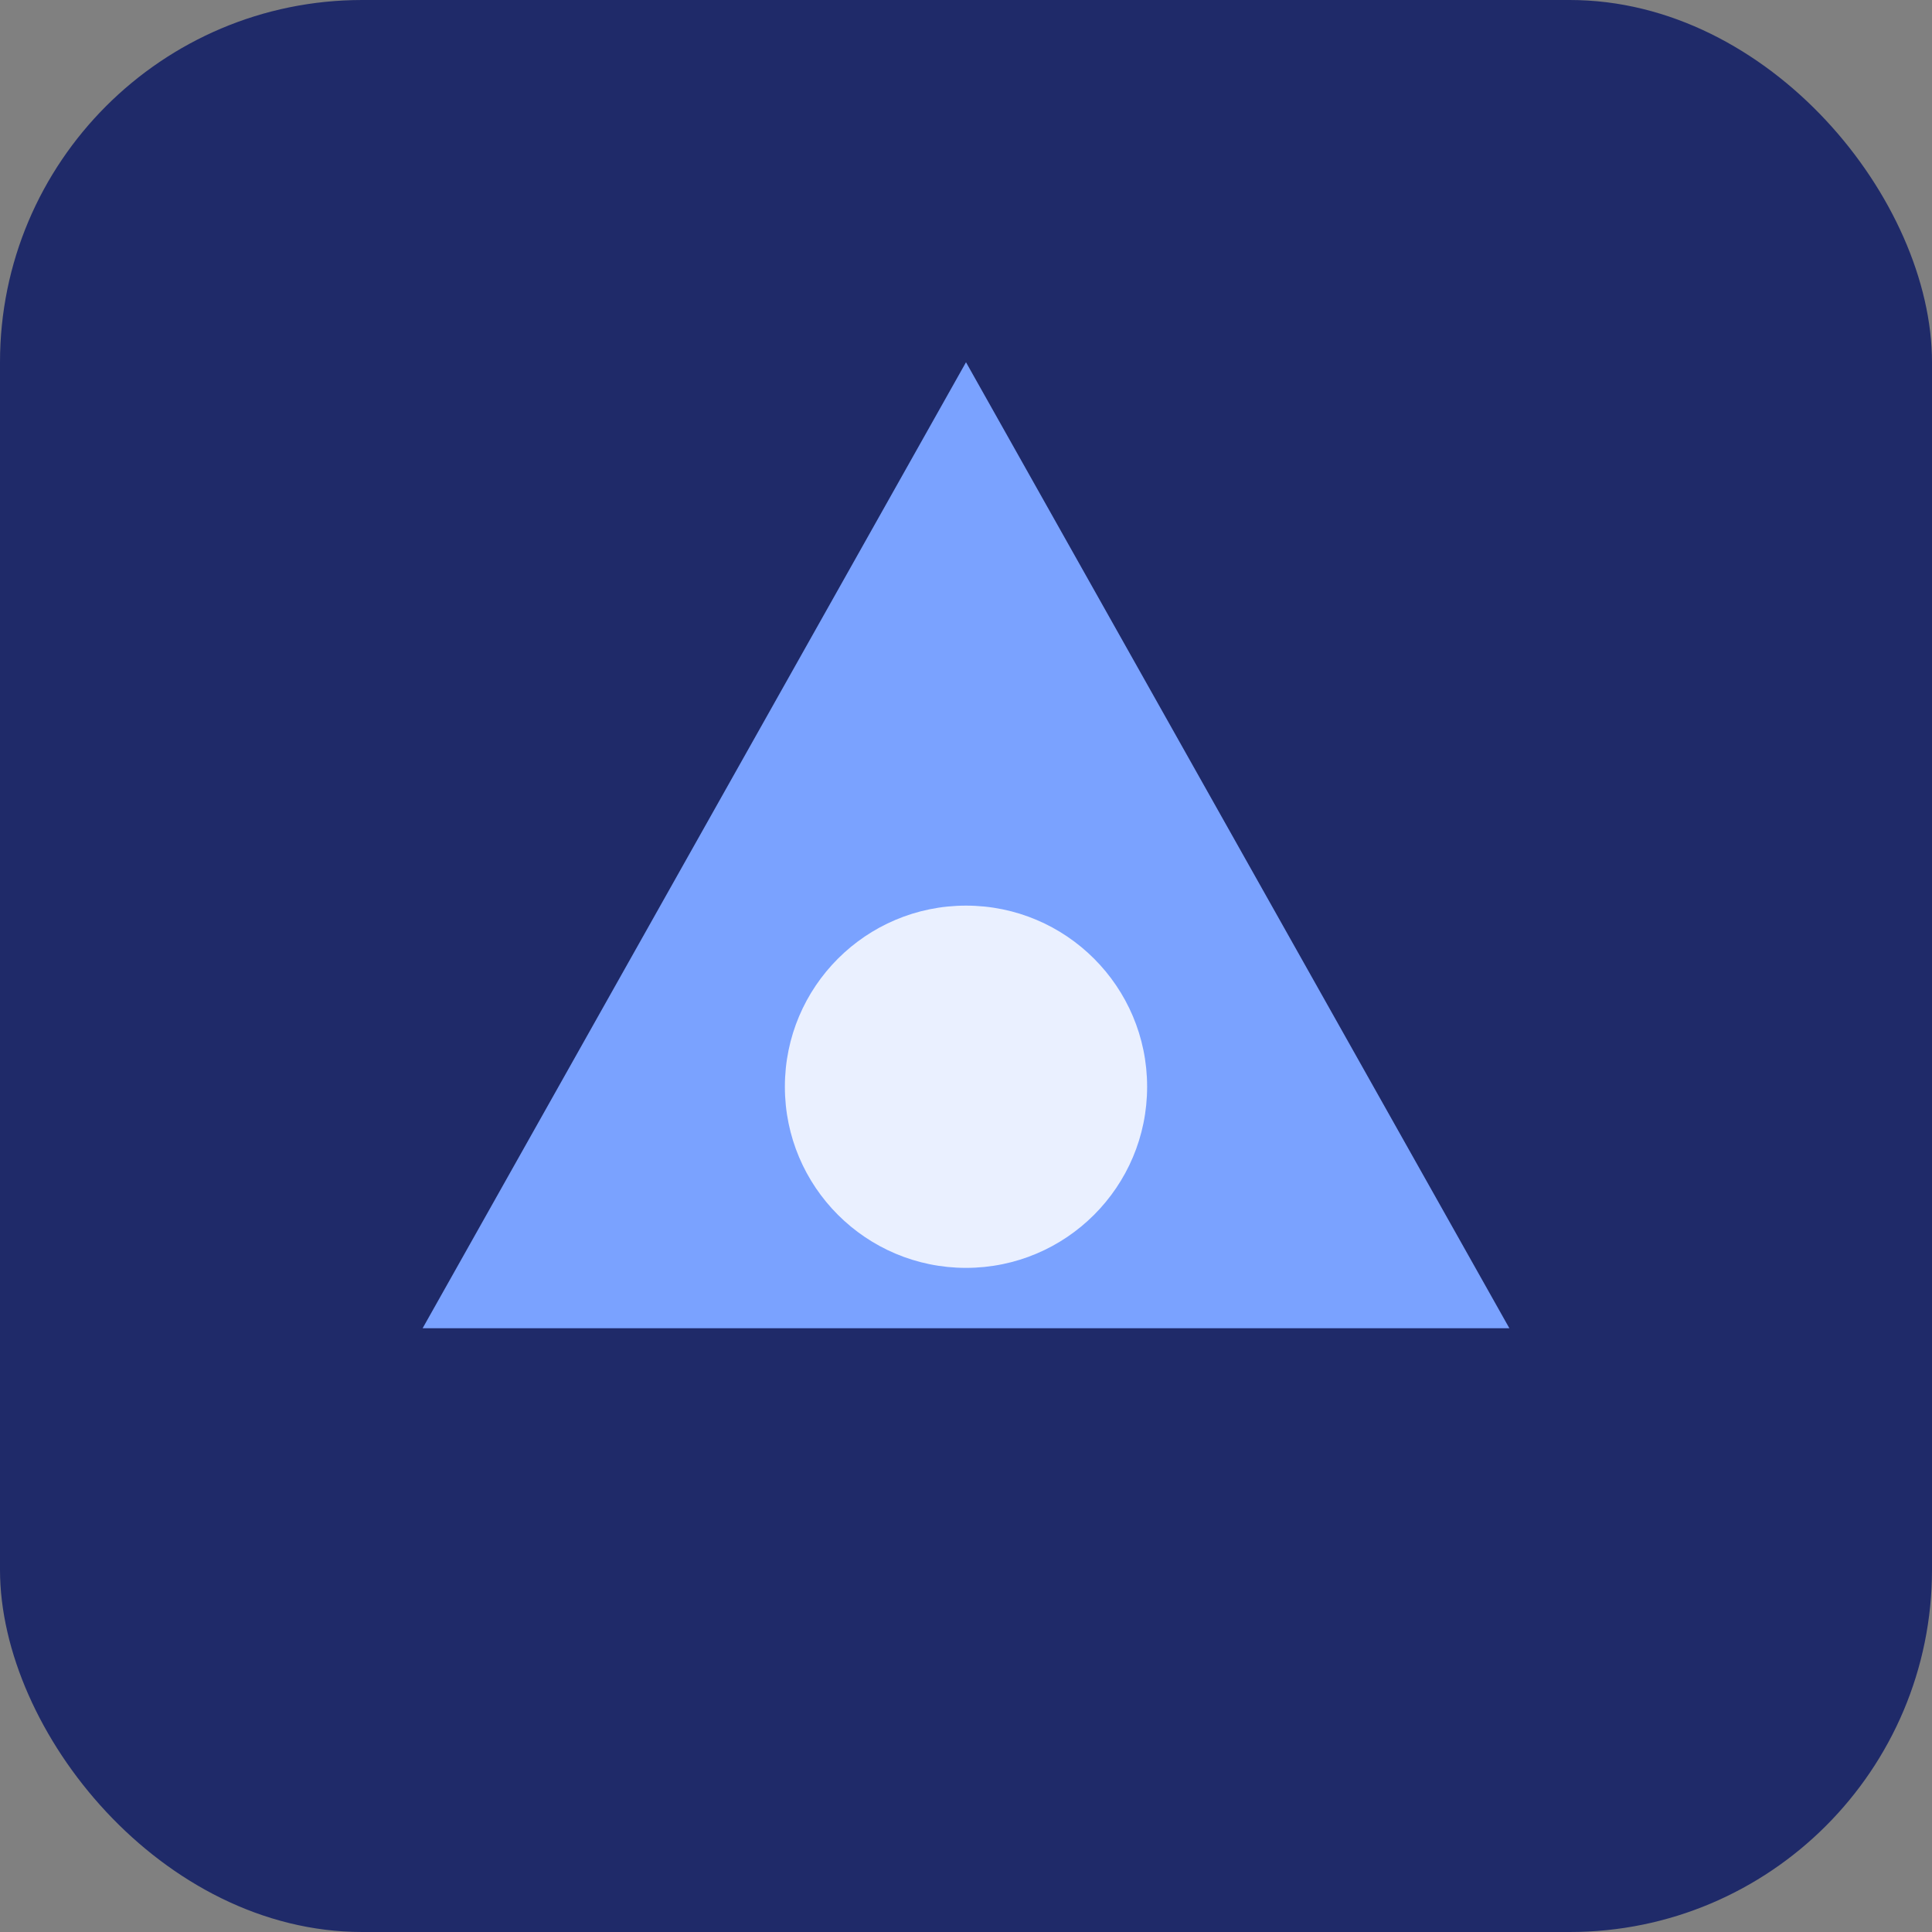
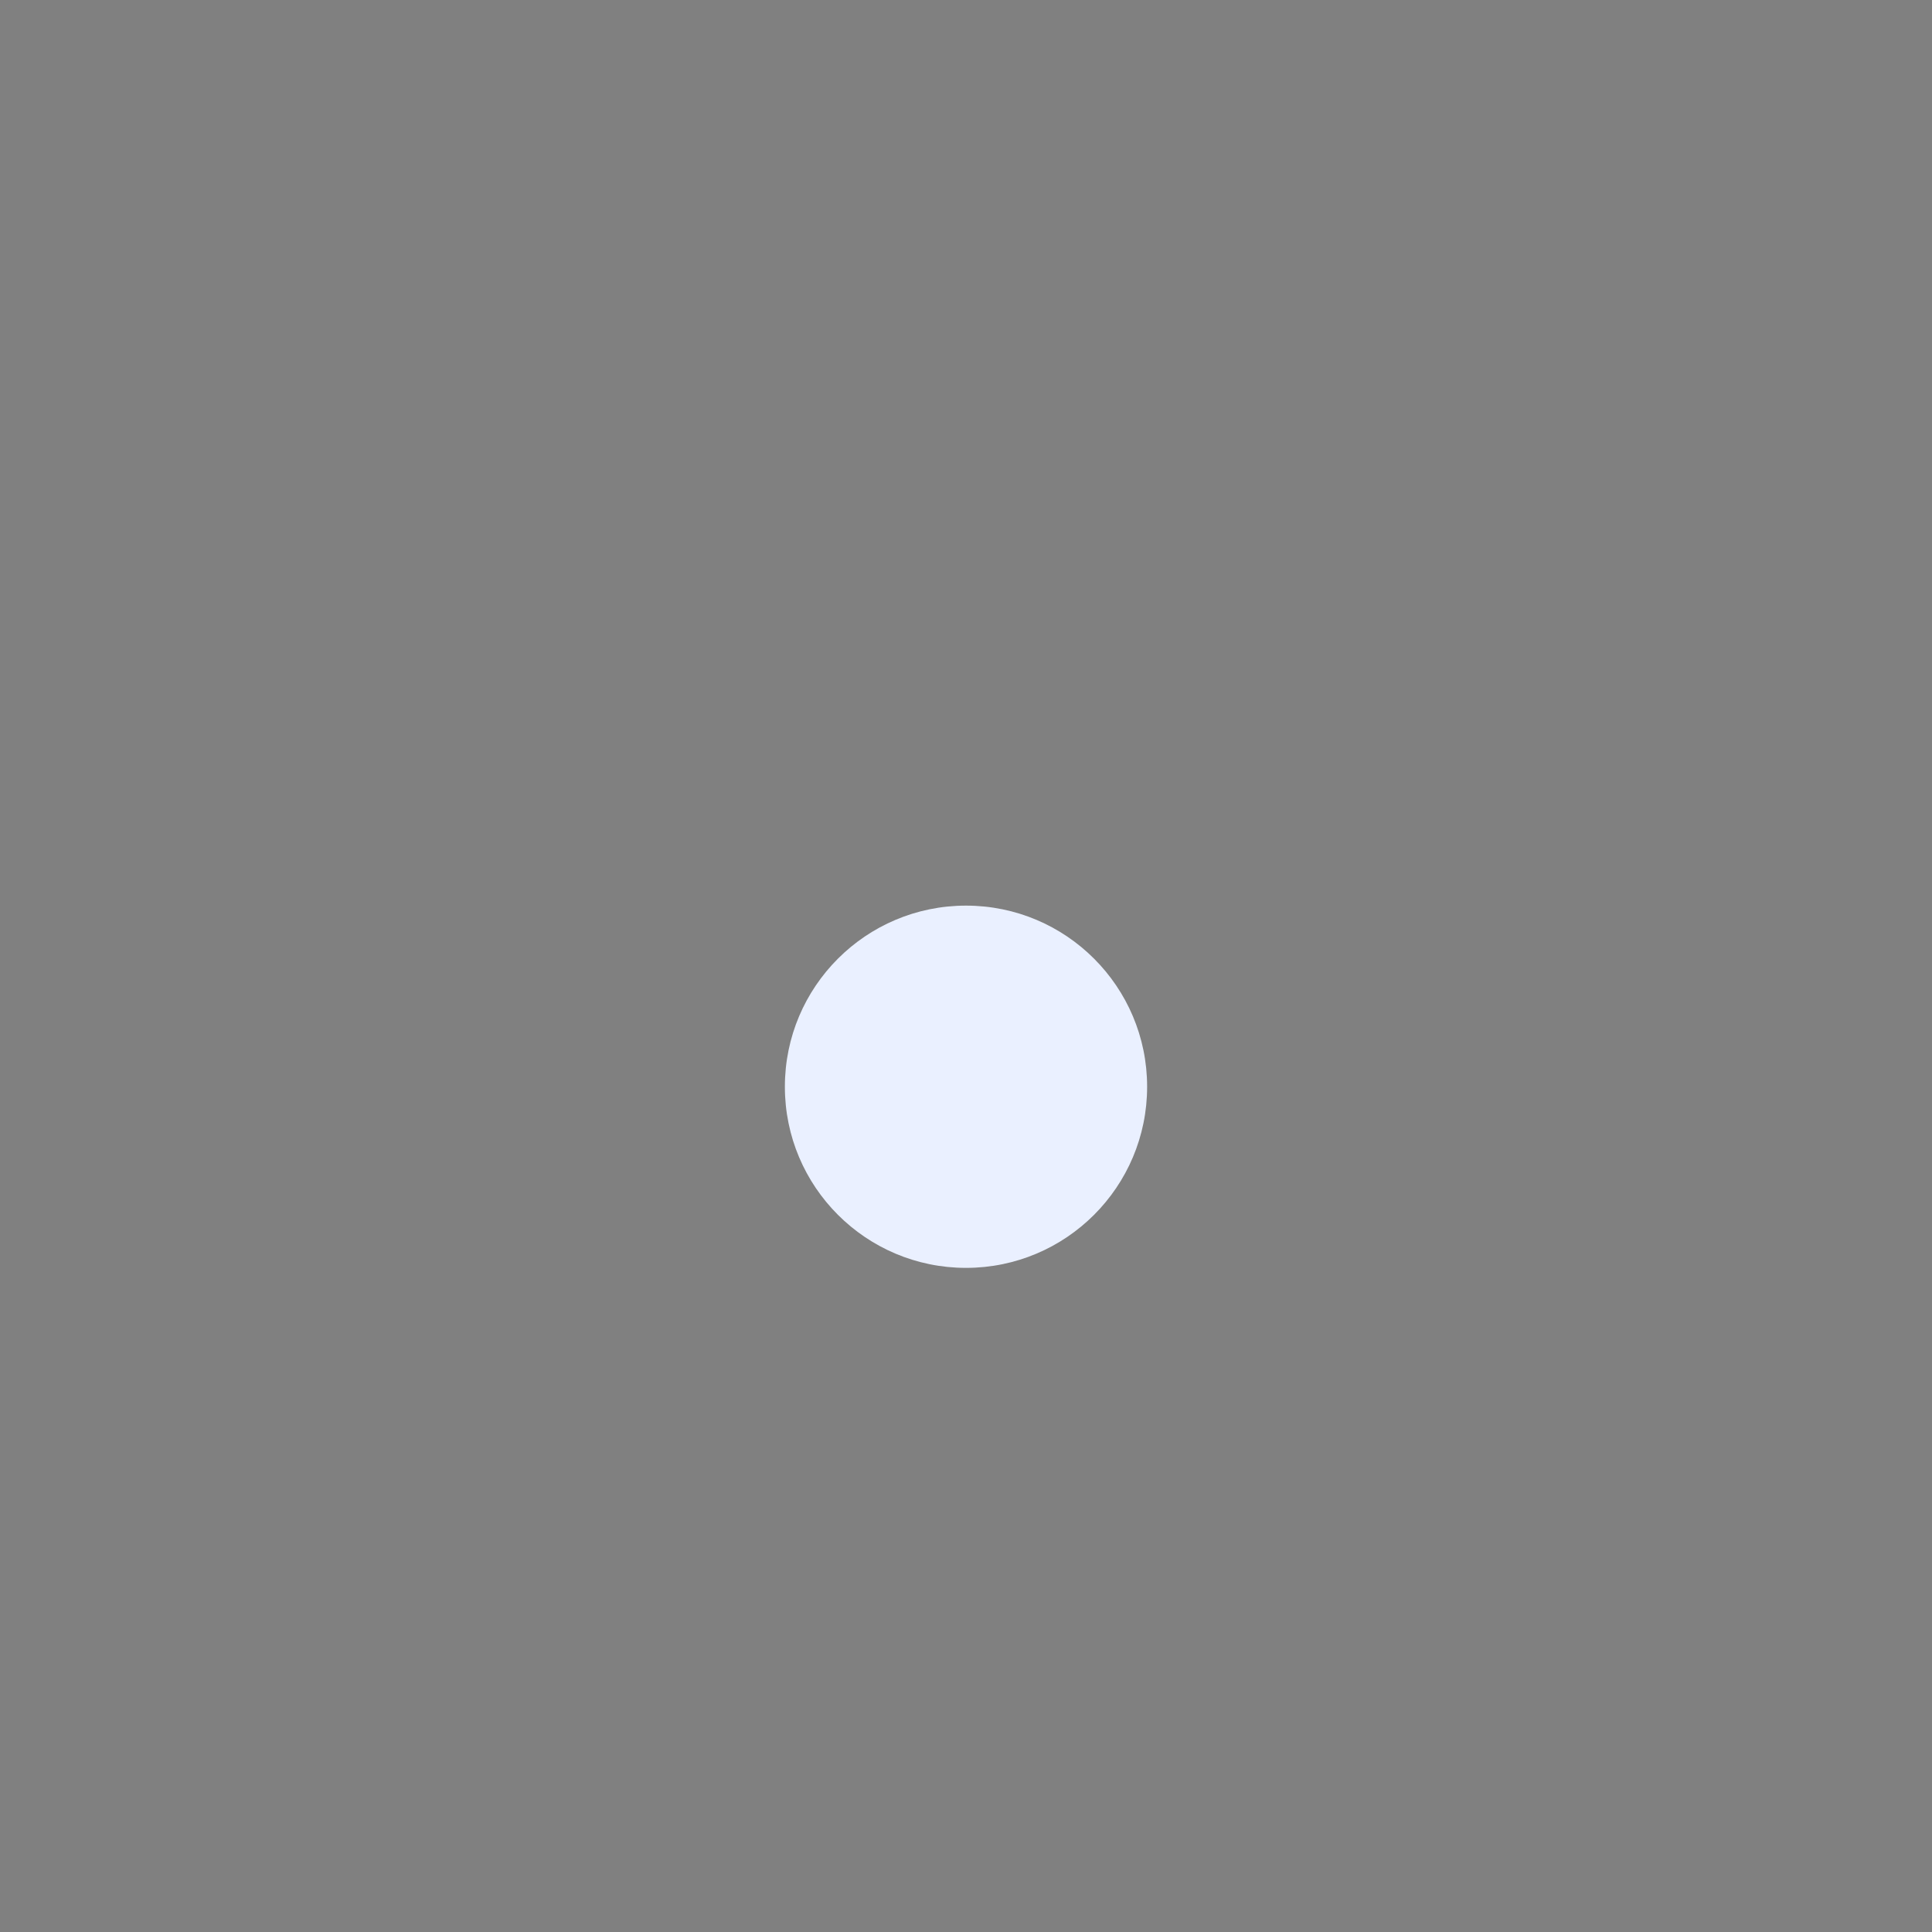
<svg xmlns="http://www.w3.org/2000/svg" width="64" height="64">
  <rect width="100%" height="100%" fill="#808080" stroke="none" />
-   <rect width="64" height="64" rx="12" fill="#1f2a69" />
-   <path d="M14 44 L32 12 L50 44 Z" fill="#7aa2ff" />
  <circle cx="32" cy="36" r="6" fill="#eaf0ff" />
</svg>